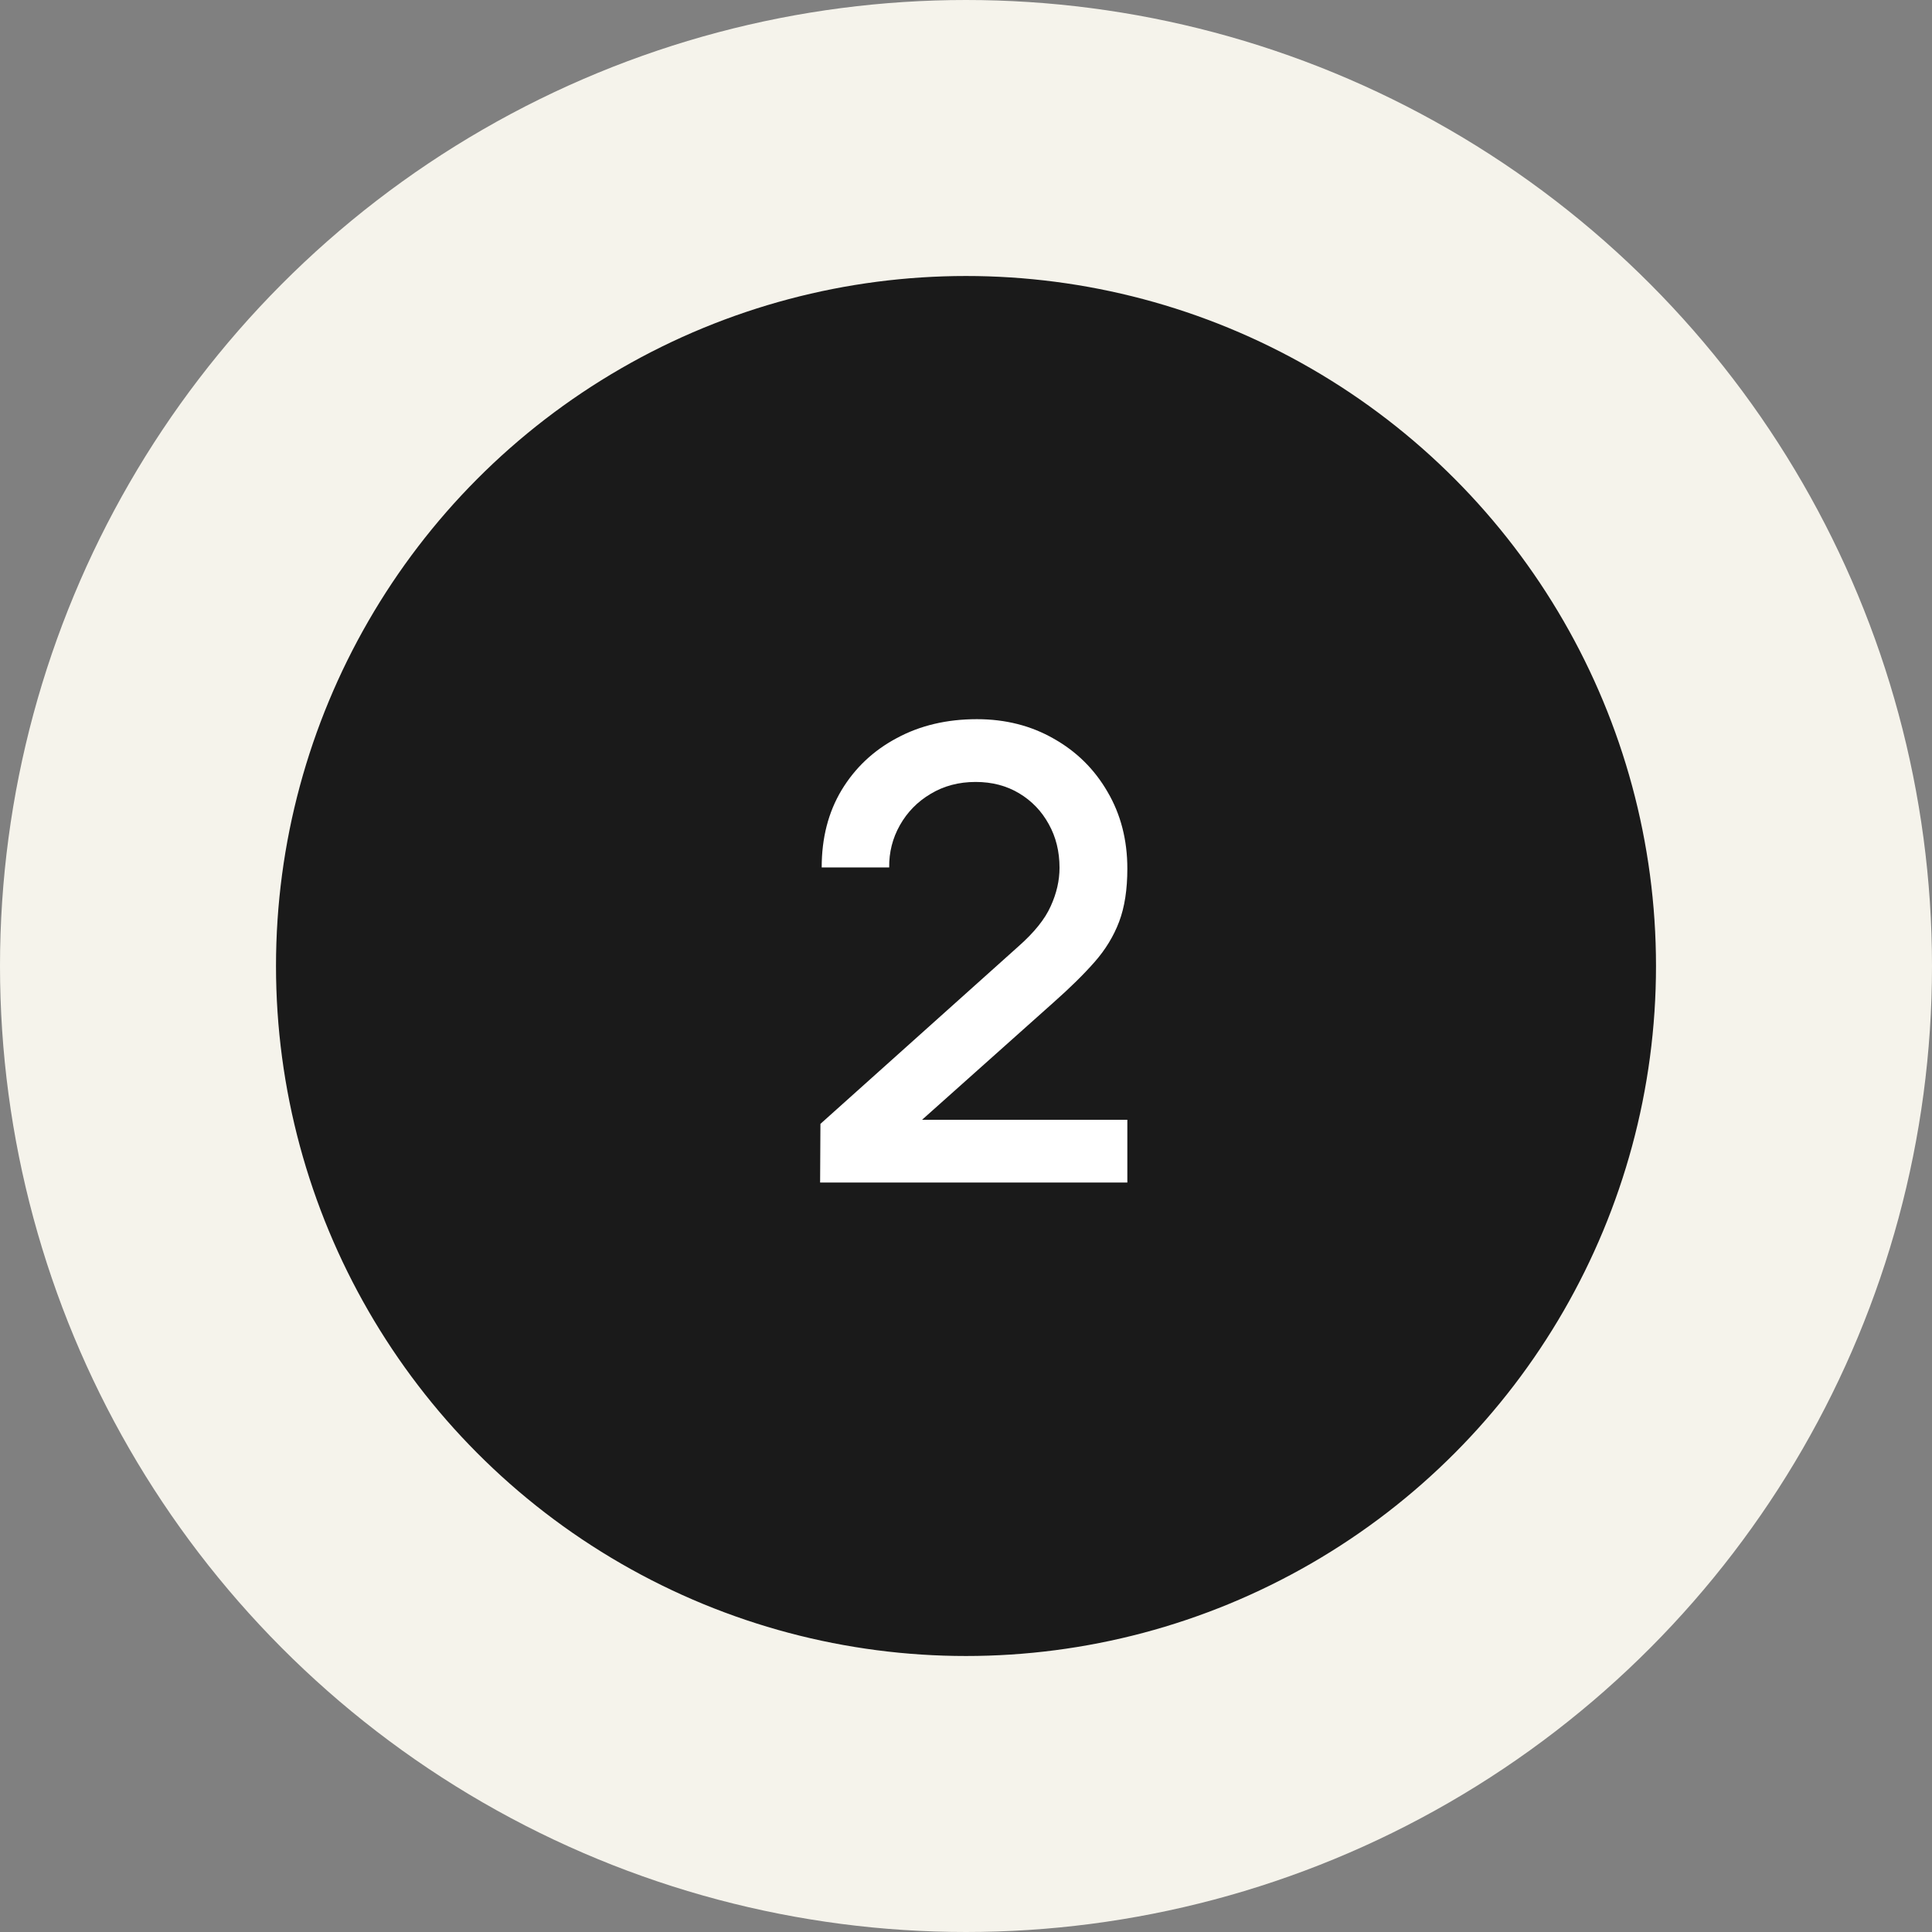
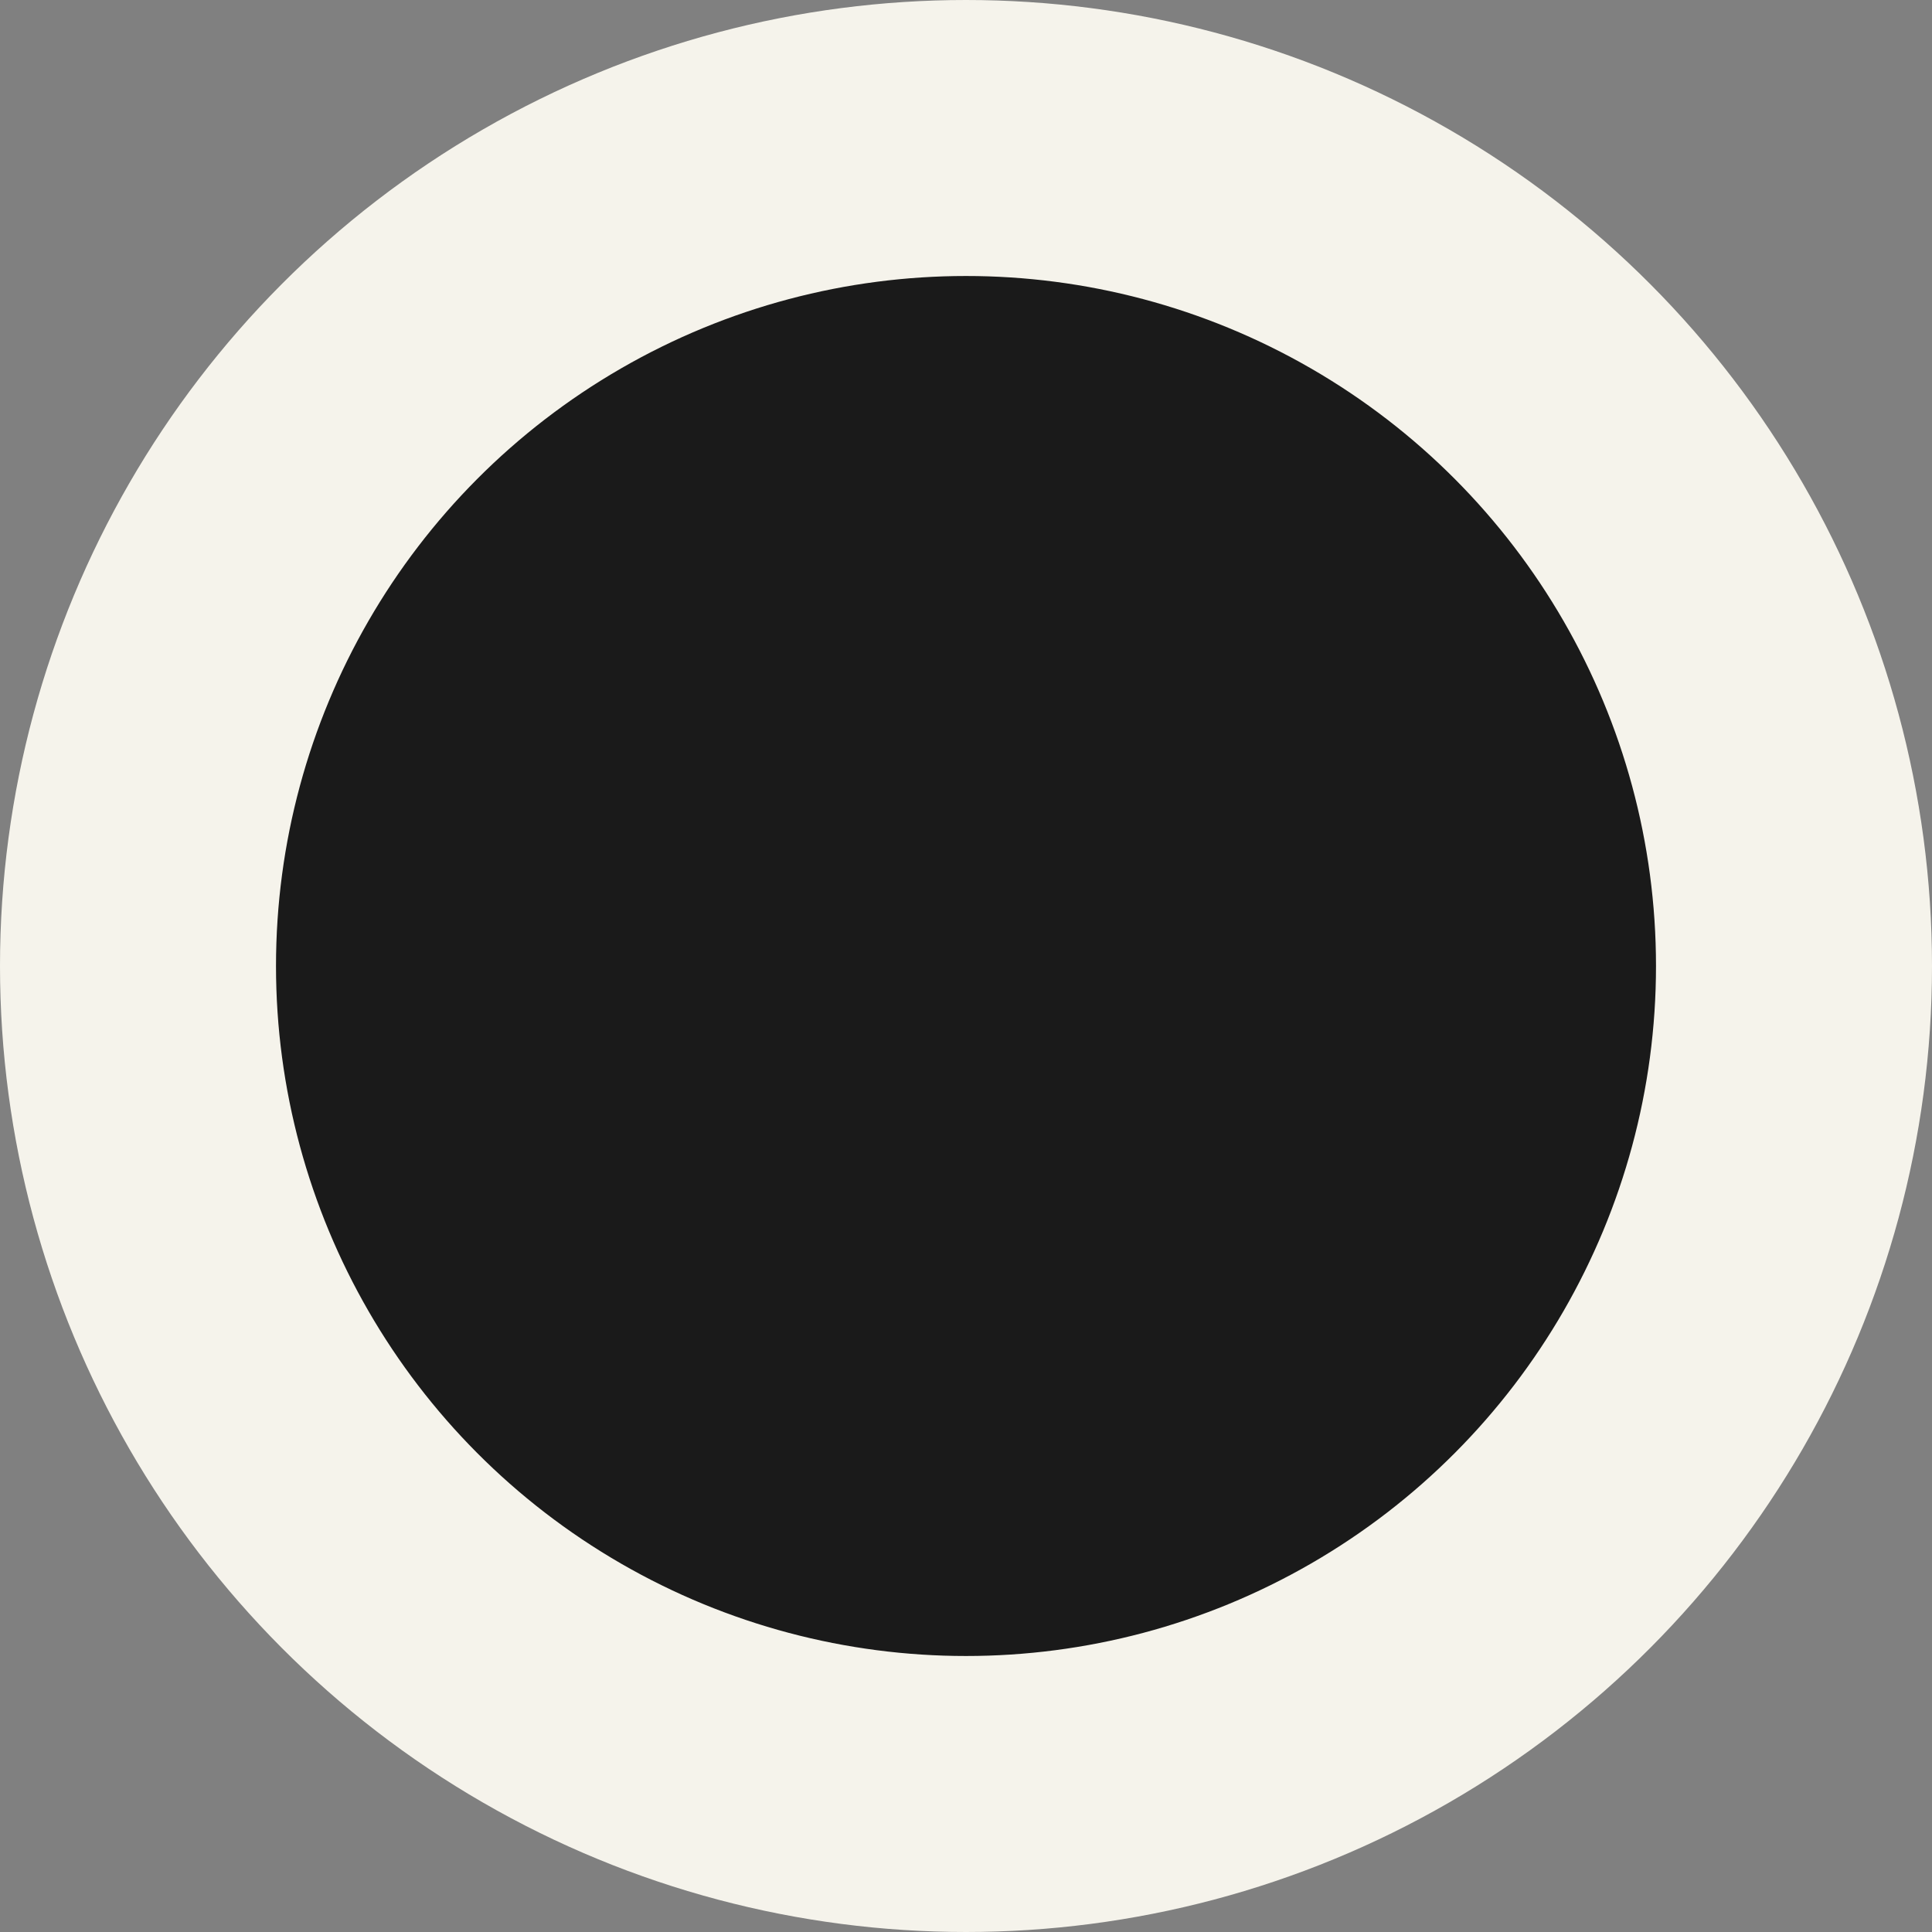
<svg xmlns="http://www.w3.org/2000/svg" width="49" height="49" viewBox="0 0 49 49" fill="none">
  <rect x="0" y="0" width="49" height="49" fill="#808080" stroke="none" />
  <circle cx="24.5" cy="24.5" r="21" fill="#1A1A1A" stroke="#F5F3EB" stroke-width="7" />
-   <path d="M20.8 29.992L20.808 28.504L25.824 24.008C26.229 23.651 26.504 23.309 26.648 22.984C26.797 22.659 26.872 22.333 26.872 22.008C26.872 21.597 26.781 21.229 26.6 20.904C26.419 20.573 26.168 20.312 25.848 20.12C25.528 19.928 25.16 19.832 24.744 19.832C24.317 19.832 23.936 19.933 23.6 20.136C23.269 20.333 23.011 20.597 22.824 20.928C22.637 21.259 22.547 21.616 22.552 22H20.84C20.84 21.253 21.008 20.6 21.344 20.04C21.685 19.475 22.152 19.035 22.744 18.72C23.336 18.4 24.013 18.24 24.776 18.24C25.501 18.24 26.152 18.405 26.728 18.736C27.304 19.061 27.757 19.509 28.088 20.08C28.424 20.651 28.592 21.301 28.592 22.032C28.592 22.56 28.523 23.008 28.384 23.376C28.245 23.744 28.037 24.085 27.76 24.4C27.483 24.715 27.136 25.056 26.72 25.424L22.848 28.88L22.664 28.4H28.592V29.992H20.8Z" fill="white" />
</svg>